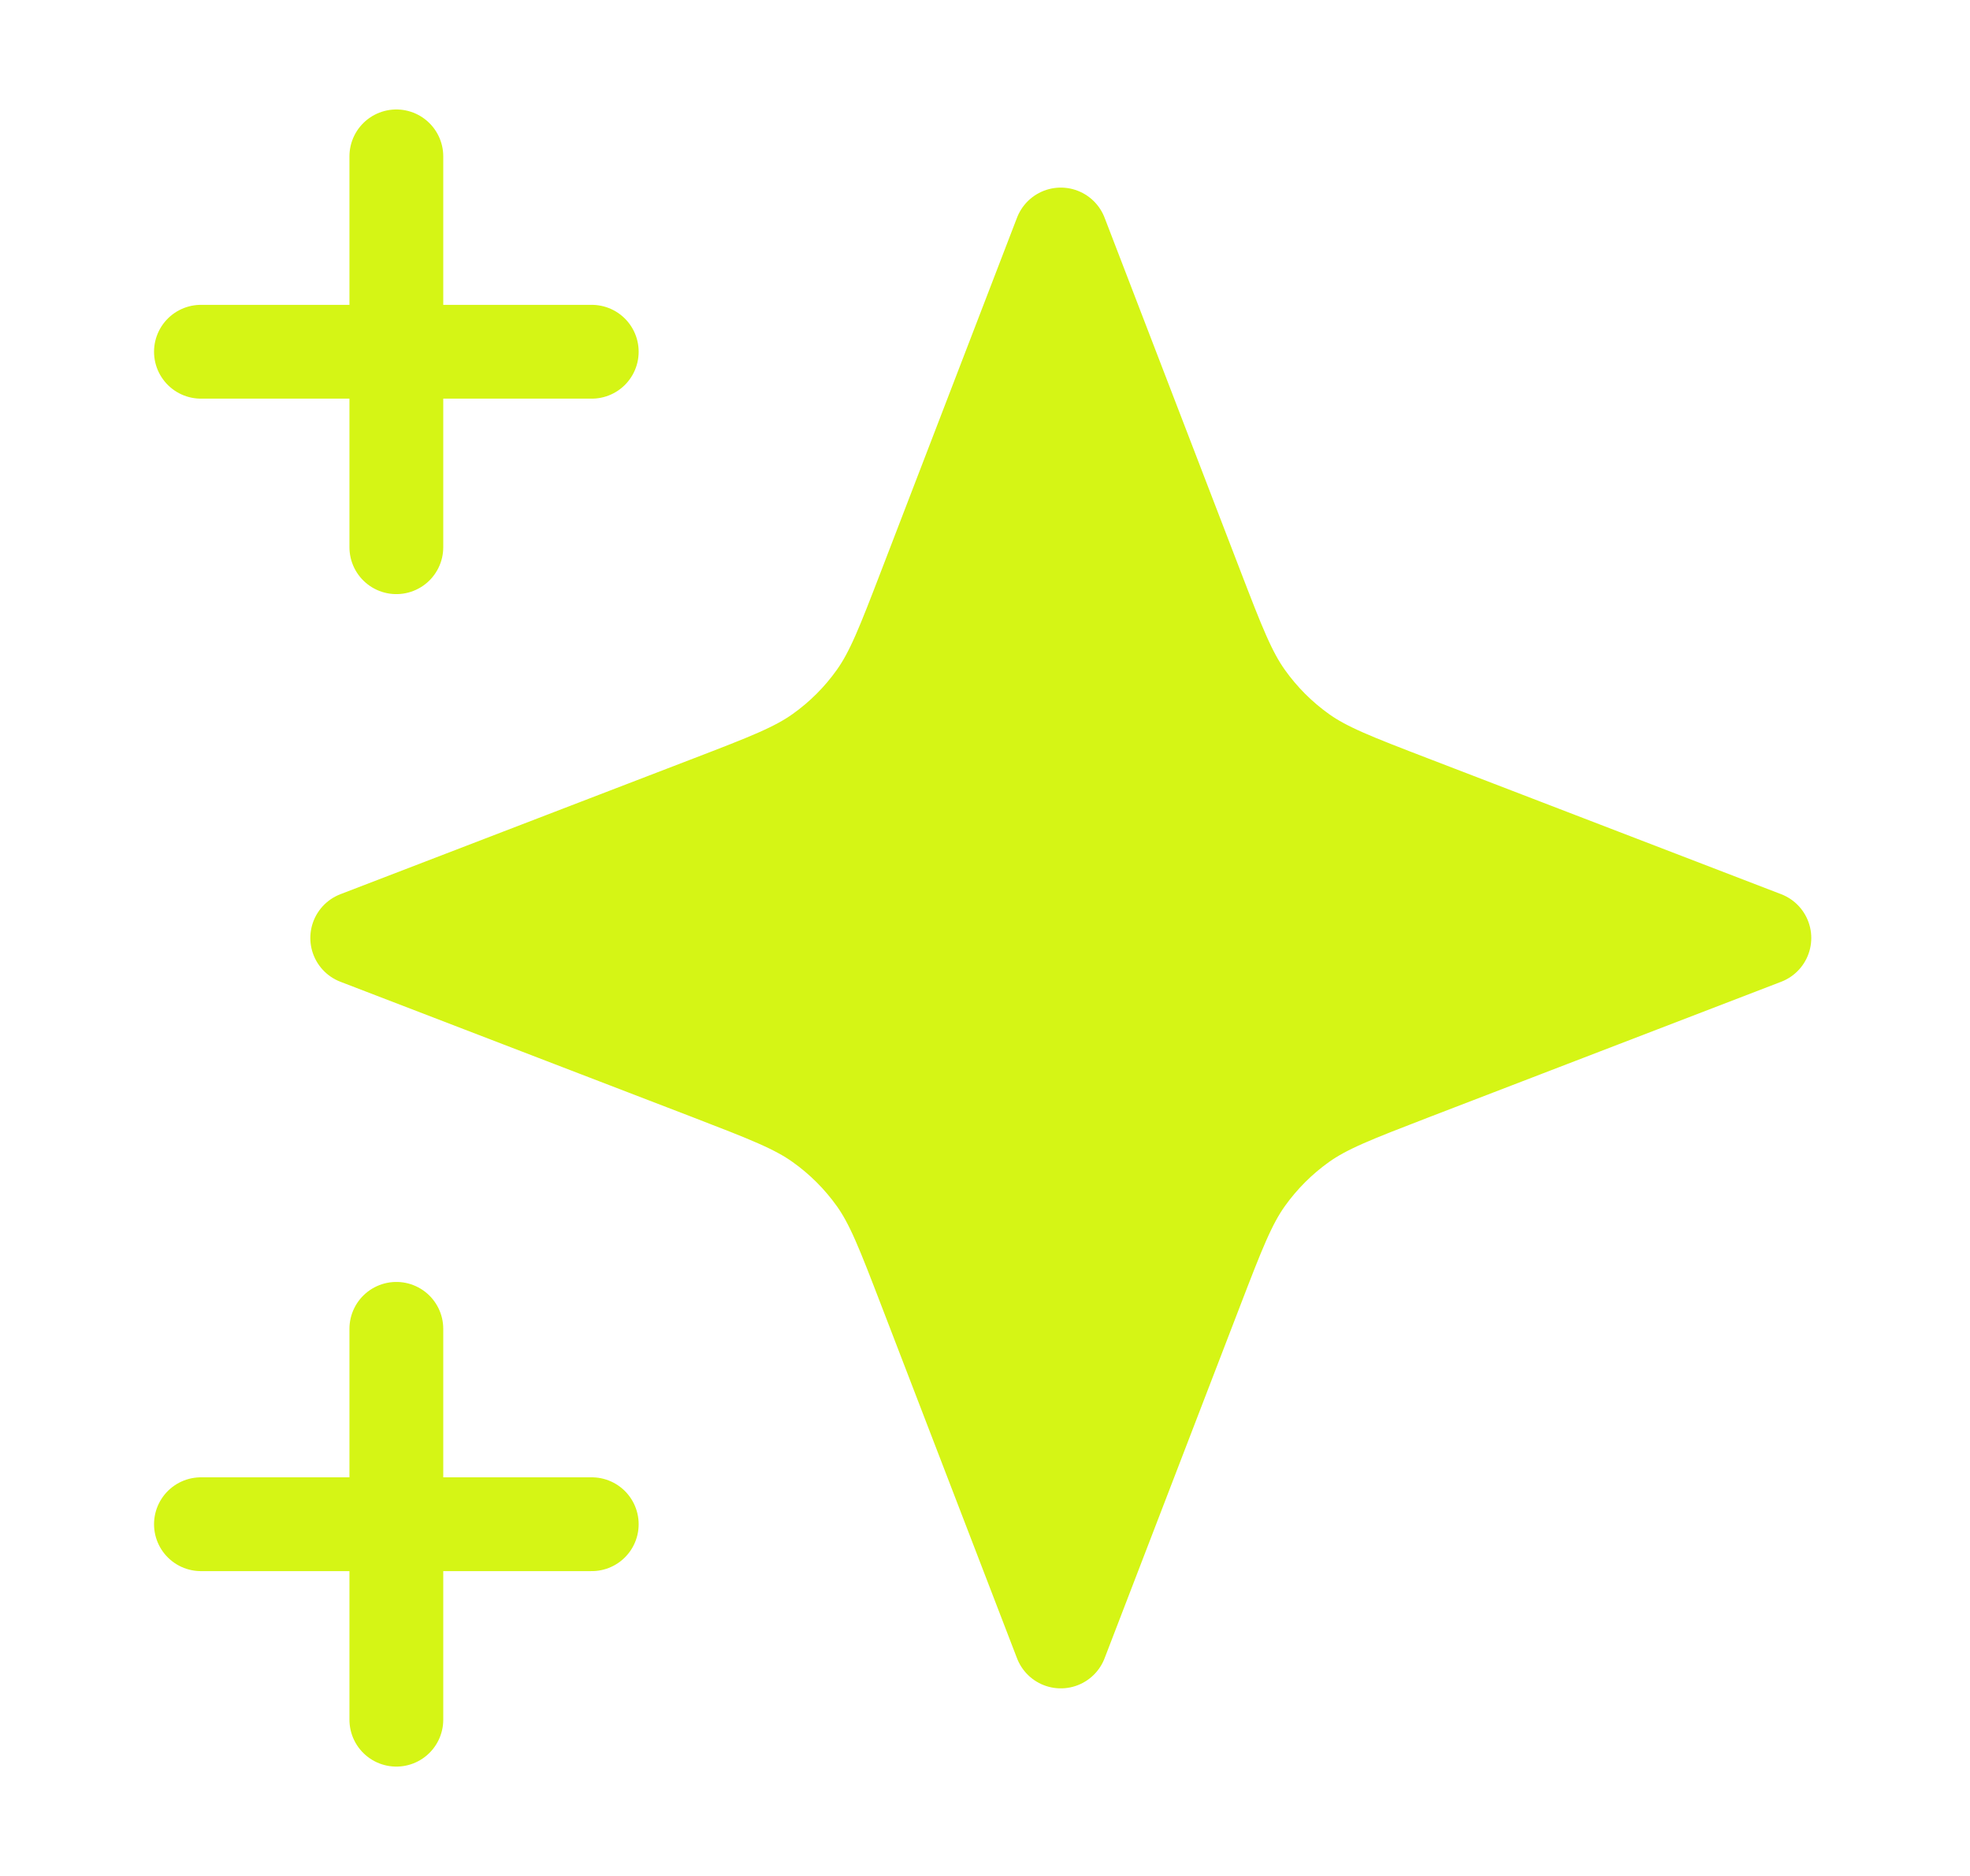
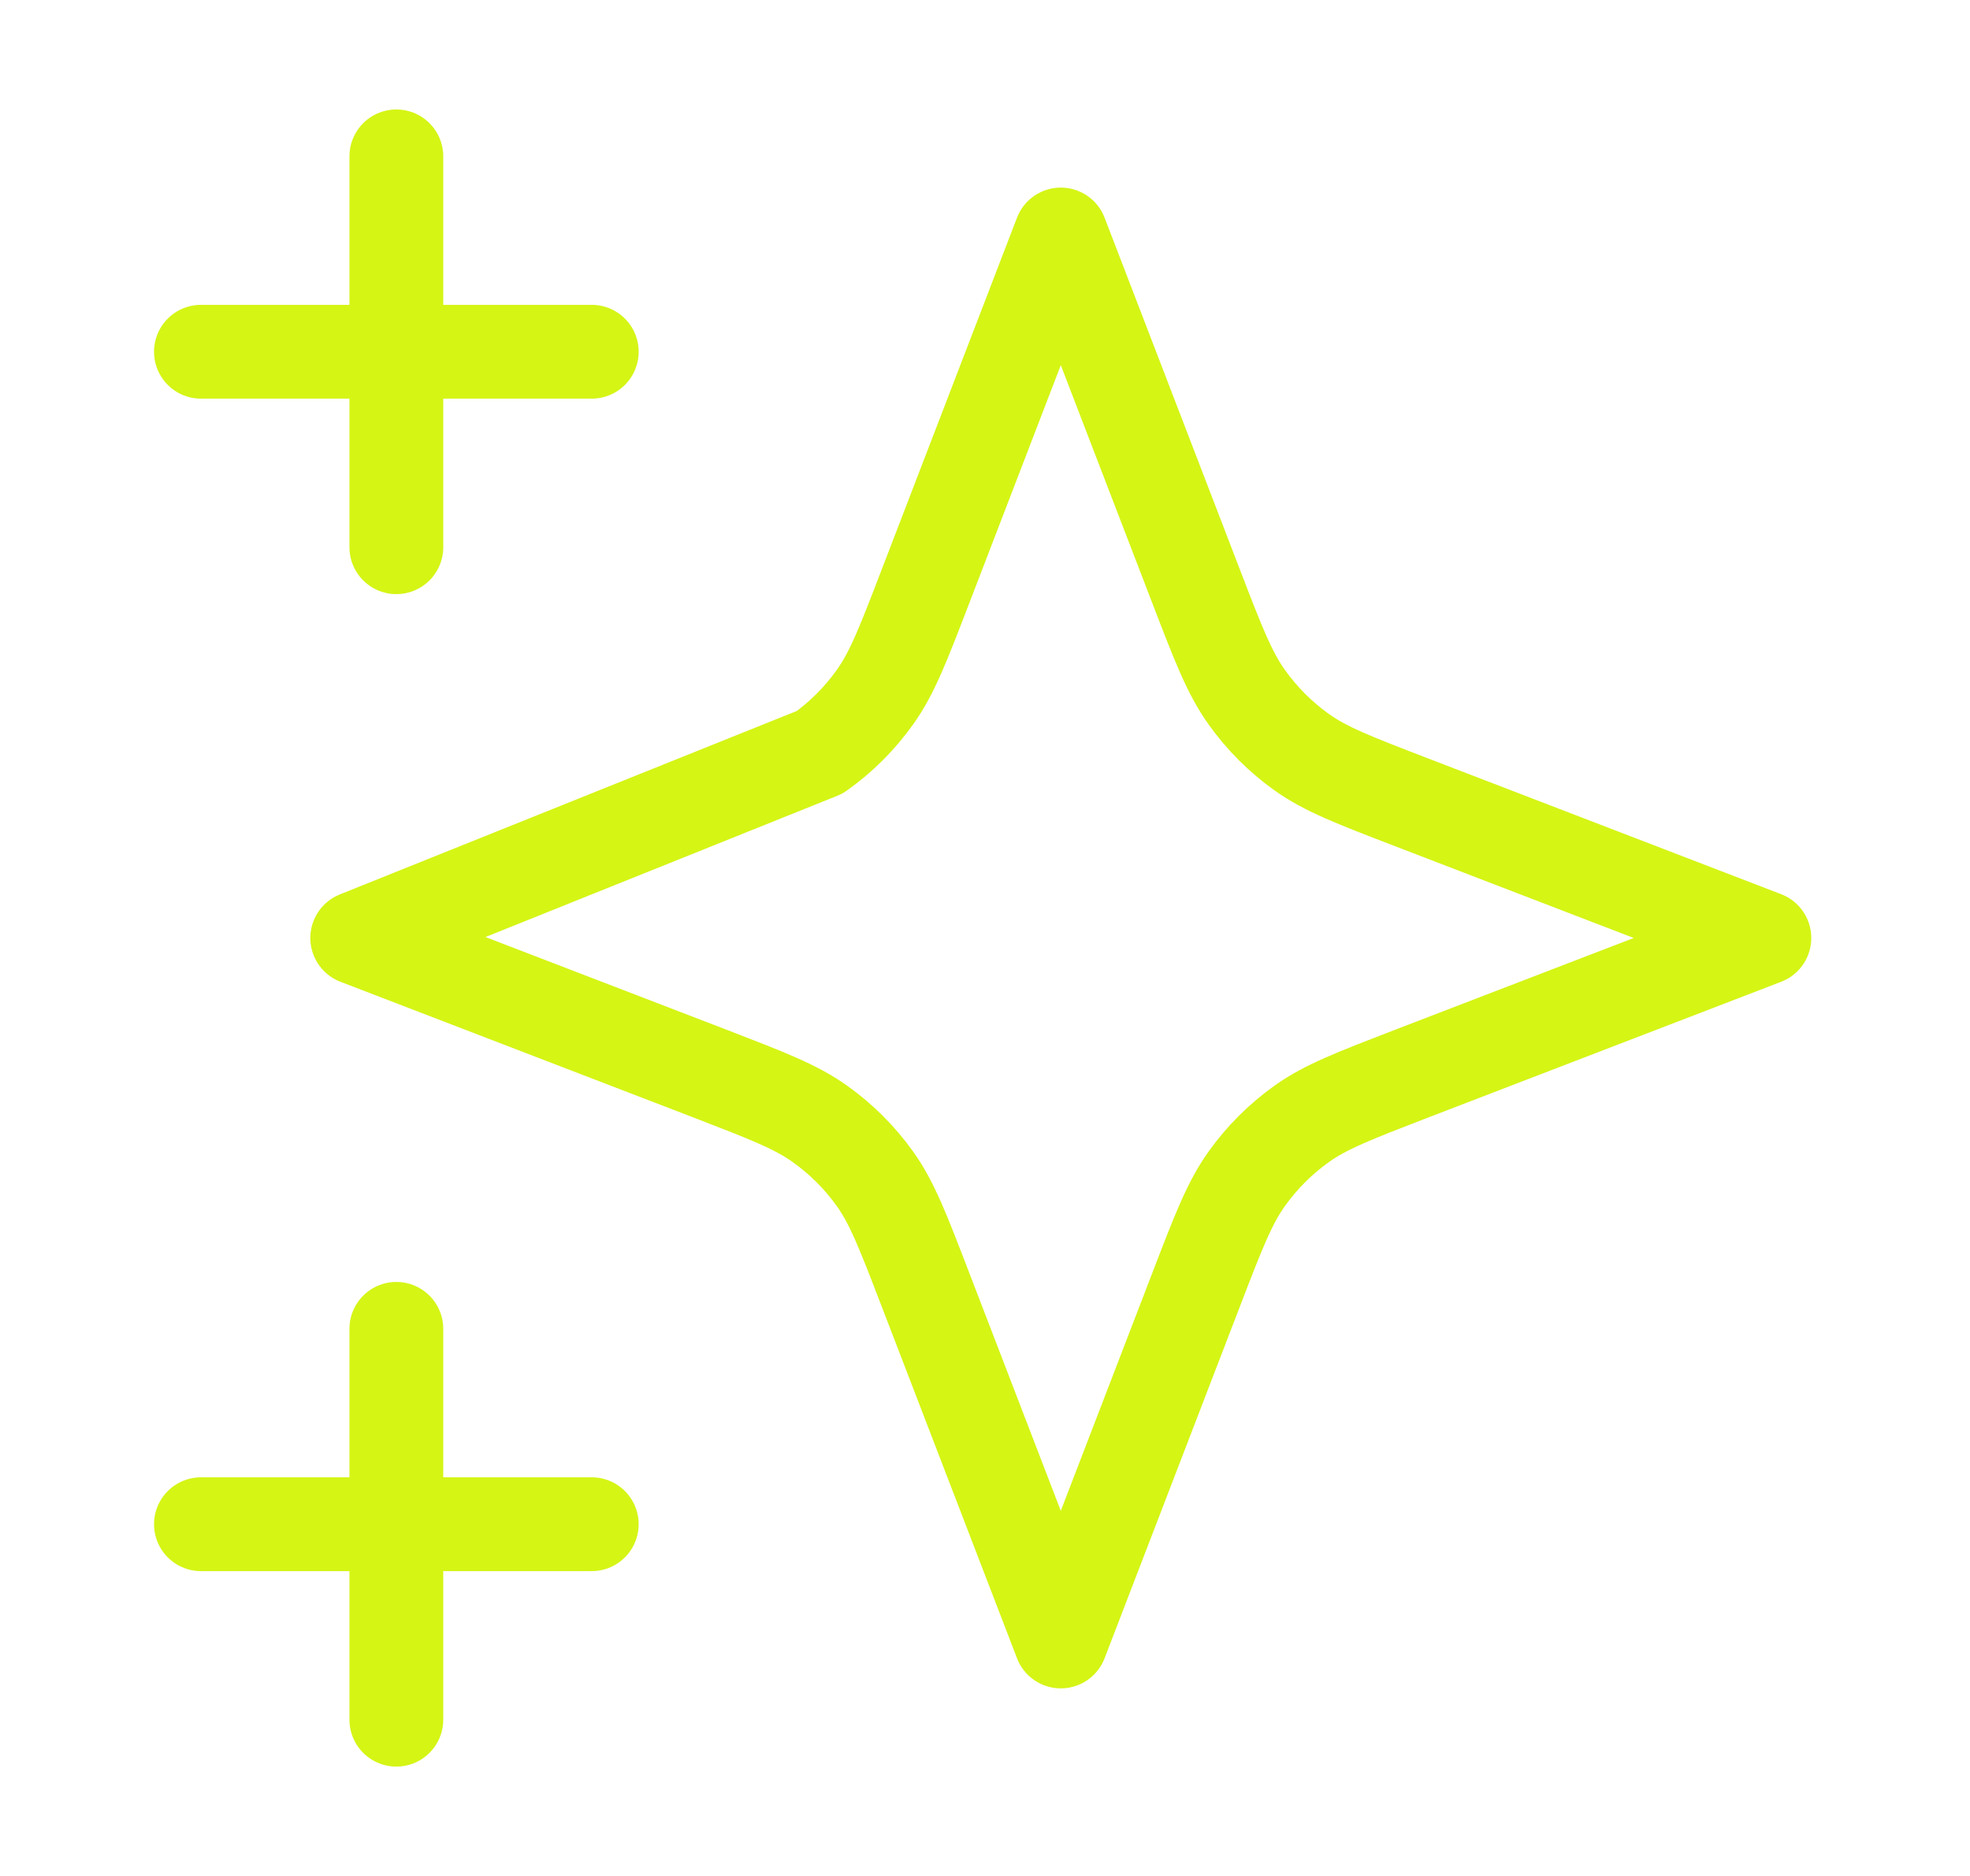
<svg xmlns="http://www.w3.org/2000/svg" width="21" height="20" viewBox="0 0 21 20" fill="none">
-   <path d="M11.308 2.5L12.753 6.258C12.988 6.869 13.106 7.174 13.289 7.431C13.451 7.659 13.65 7.858 13.877 8.02C14.134 8.203 14.44 8.32 15.051 8.555L18.808 10L15.051 11.445C14.44 11.681 14.134 11.798 13.877 11.981C13.65 12.143 13.451 12.342 13.289 12.569C13.106 12.826 12.988 13.132 12.753 13.743L11.308 17.5L9.863 13.743C9.628 13.132 9.511 12.826 9.328 12.569C9.166 12.342 8.967 12.143 8.739 11.981C8.482 11.798 8.177 11.681 7.566 11.445L3.808 10L7.566 8.555C8.177 8.32 8.482 8.203 8.739 8.02C8.967 7.858 9.166 7.659 9.328 7.431C9.511 7.174 9.628 6.869 9.863 6.258L11.308 2.5Z" fill="#D5F515" />
-   <path d="M4.225 18.334V14.167M4.225 5.834V1.667M2.142 3.75H6.308M2.142 16.25H6.308M11.308 2.5L9.863 6.258C9.628 6.869 9.511 7.174 9.328 7.431C9.166 7.659 8.967 7.858 8.739 8.02C8.482 8.203 8.177 8.32 7.566 8.555L3.808 10L7.566 11.445C8.177 11.681 8.482 11.798 8.739 11.981C8.967 12.143 9.166 12.342 9.328 12.569C9.511 12.826 9.628 13.132 9.863 13.743L11.308 17.5L12.753 13.743C12.988 13.132 13.106 12.826 13.289 12.569C13.451 12.342 13.65 12.143 13.877 11.981C14.134 11.798 14.44 11.681 15.051 11.445L18.808 10L15.051 8.555C14.44 8.32 14.134 8.203 13.877 8.02C13.65 7.858 13.451 7.659 13.289 7.431C13.106 7.174 12.988 6.869 12.753 6.258L11.308 2.5Z" stroke="#D5F515" stroke-linecap="round" stroke-linejoin="round" />
+   <path d="M4.225 18.334V14.167M4.225 5.834V1.667M2.142 3.75H6.308M2.142 16.25H6.308M11.308 2.5L9.863 6.258C9.628 6.869 9.511 7.174 9.328 7.431C9.166 7.659 8.967 7.858 8.739 8.02L3.808 10L7.566 11.445C8.177 11.681 8.482 11.798 8.739 11.981C8.967 12.143 9.166 12.342 9.328 12.569C9.511 12.826 9.628 13.132 9.863 13.743L11.308 17.5L12.753 13.743C12.988 13.132 13.106 12.826 13.289 12.569C13.451 12.342 13.65 12.143 13.877 11.981C14.134 11.798 14.44 11.681 15.051 11.445L18.808 10L15.051 8.555C14.44 8.32 14.134 8.203 13.877 8.02C13.65 7.858 13.451 7.659 13.289 7.431C13.106 7.174 12.988 6.869 12.753 6.258L11.308 2.5Z" stroke="#D5F515" stroke-linecap="round" stroke-linejoin="round" />
</svg>